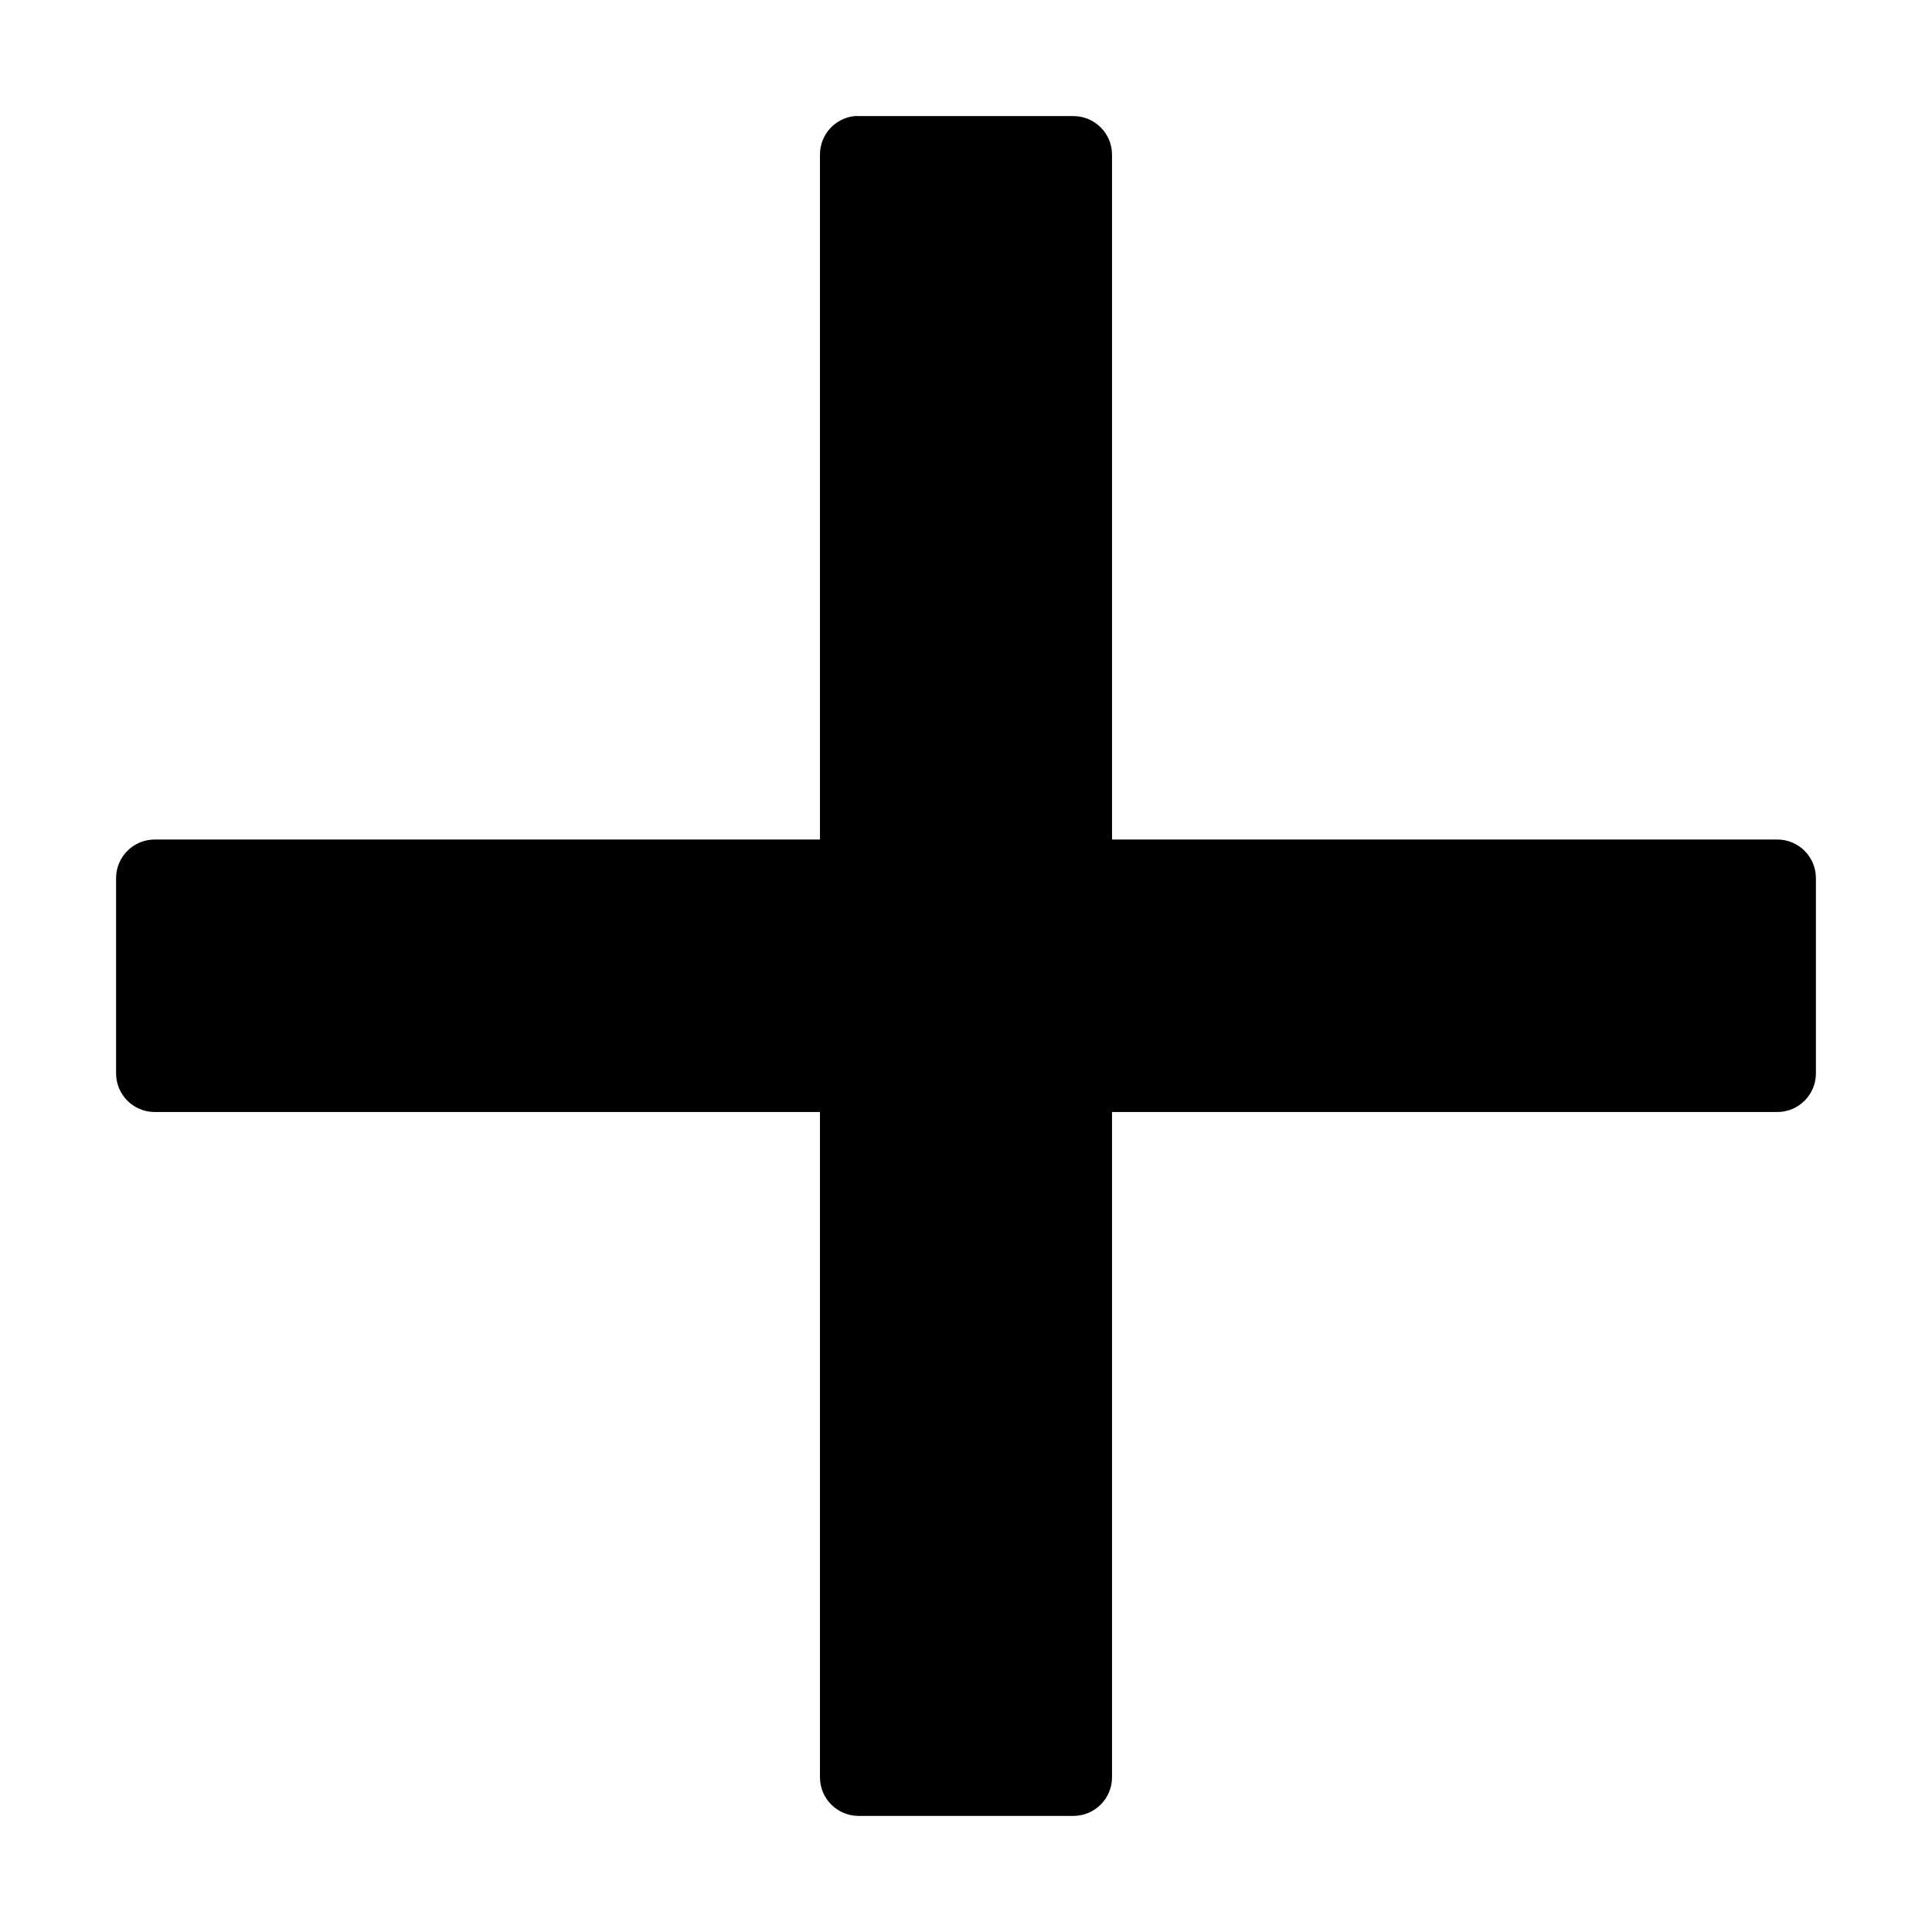
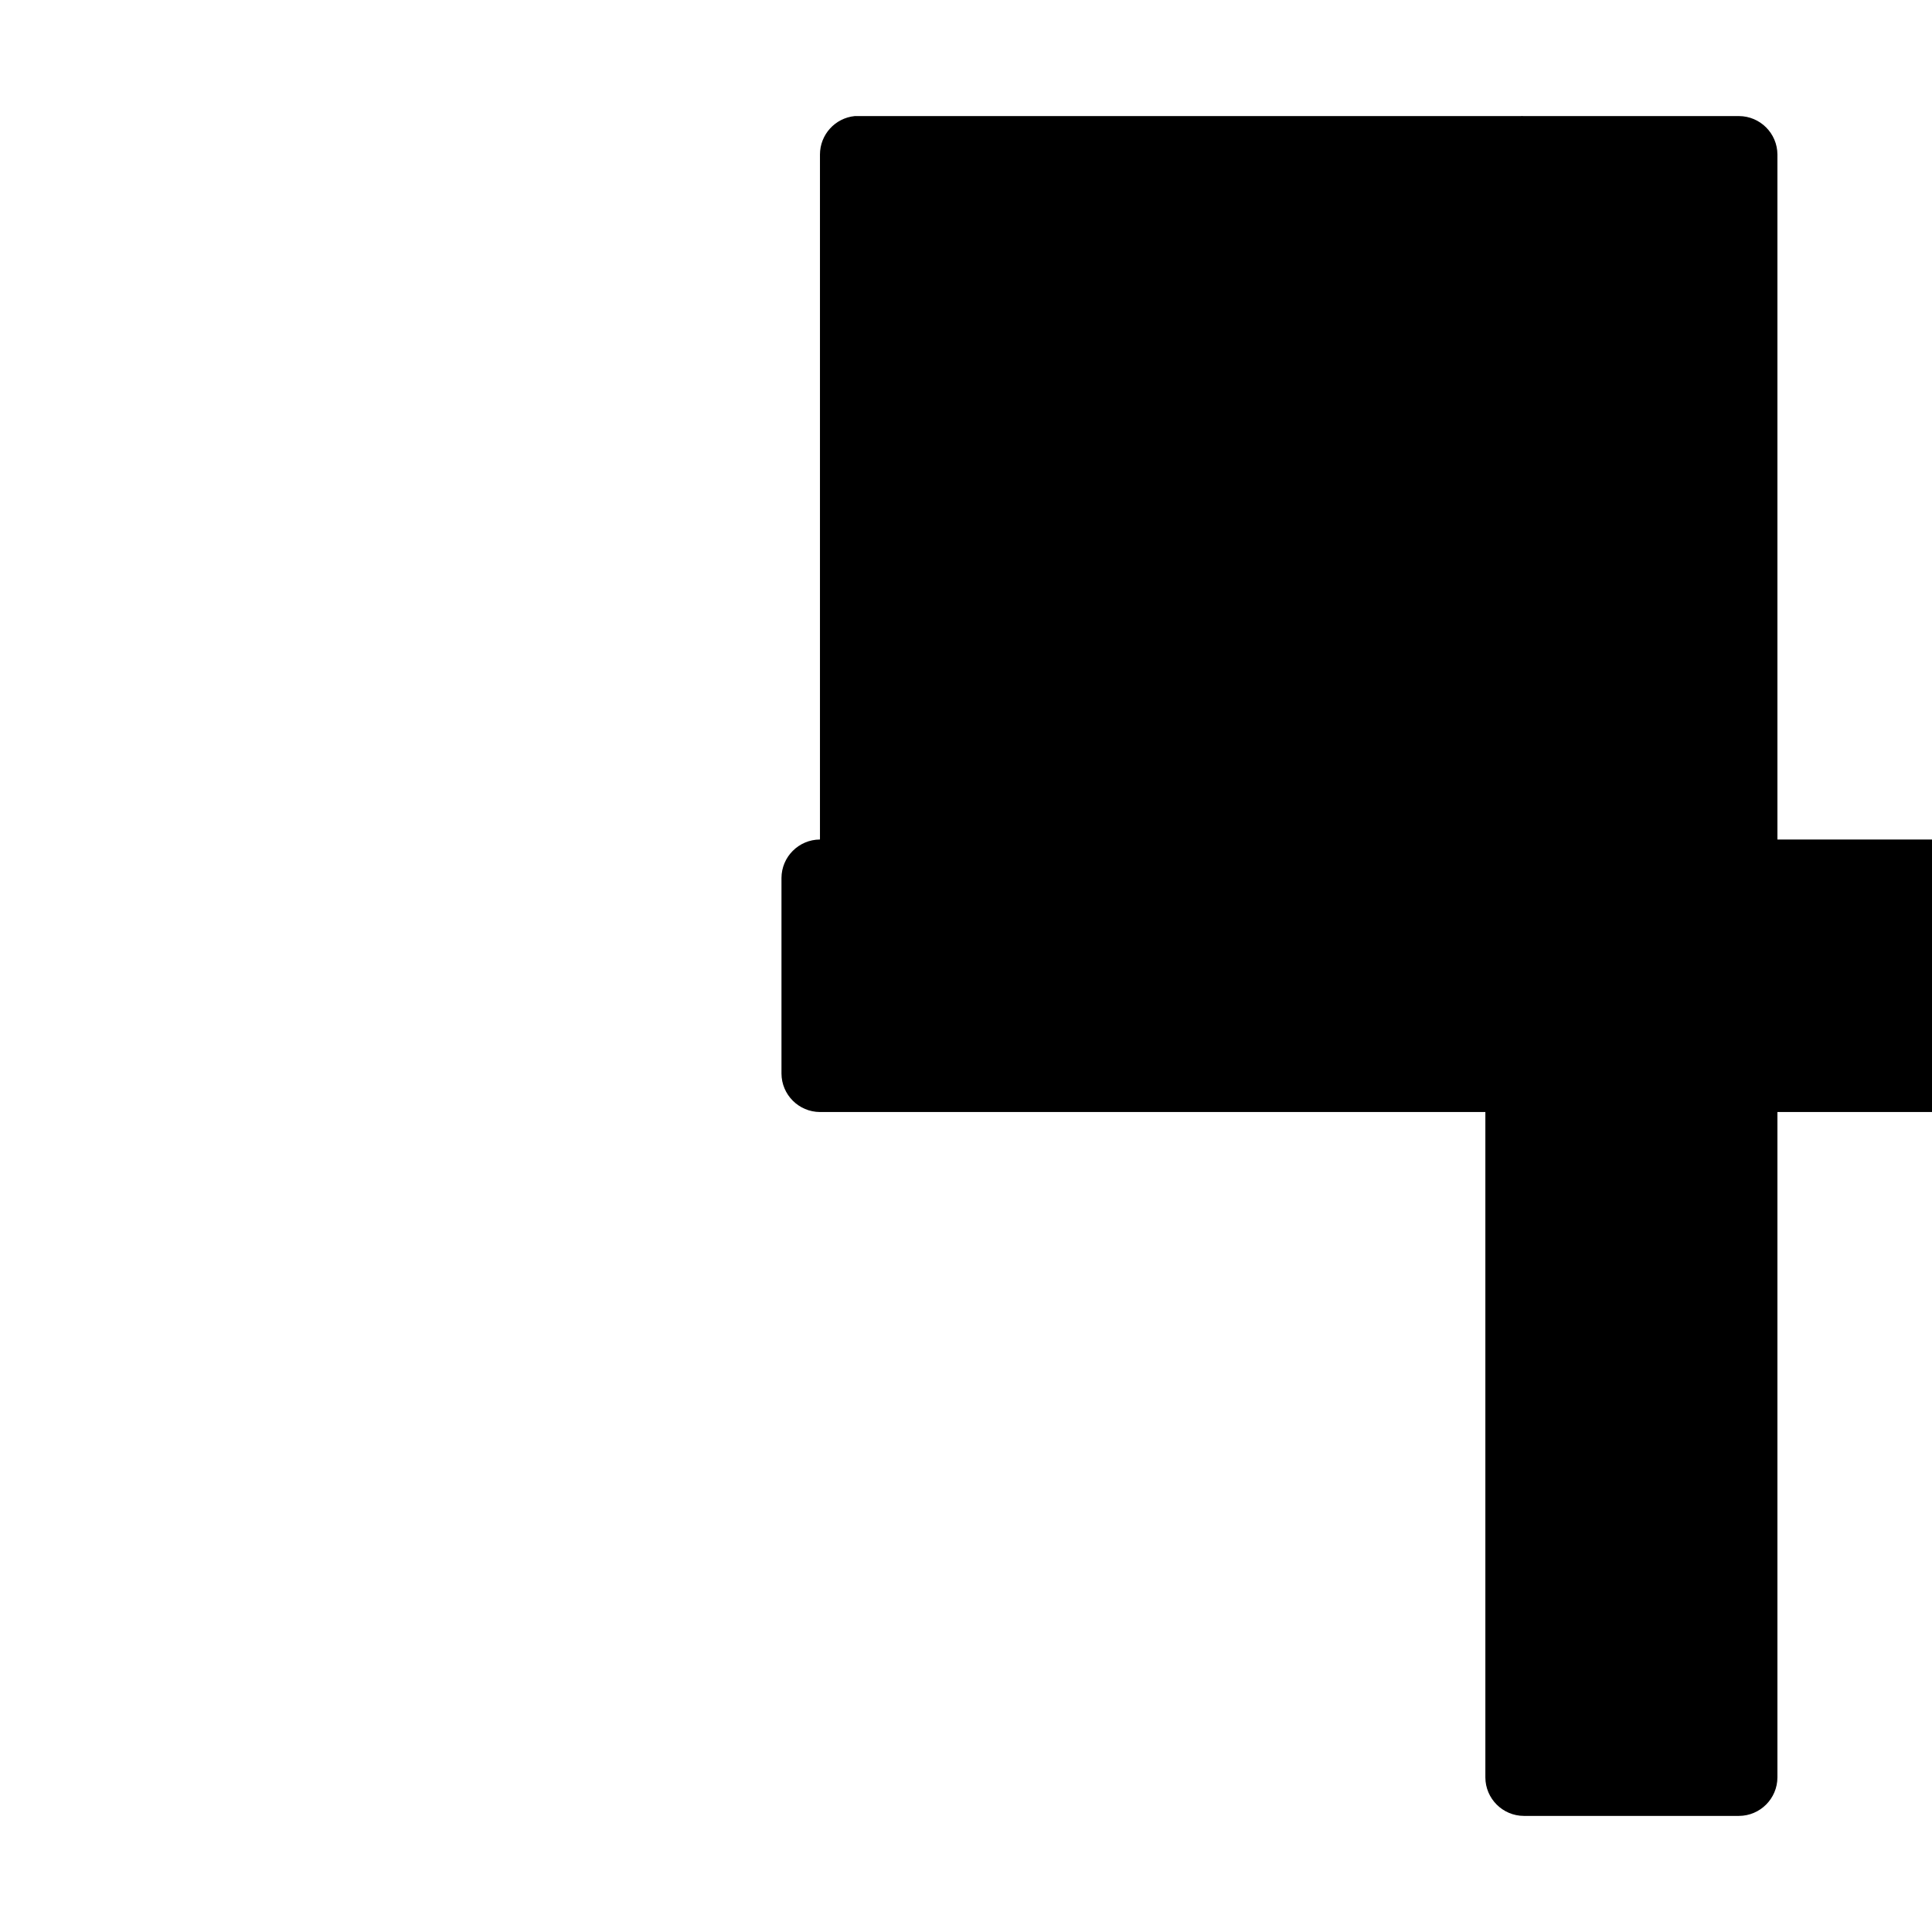
<svg xmlns="http://www.w3.org/2000/svg" width="100pt" height="100pt" version="1.1" viewBox="0 0 100 100">
-   <path d="m44.242 6.008c-1.023 0.102-1.801 0.965-1.801 1.992v35.453h-34.441c-1.098 0.004-1.988 0.895-1.992 1.992v10.121c0.004 1.098 0.895 1.988 1.992 1.992h34.441v34.441c0.004 1.098 0.895 1.988 1.992 1.992h11.133c1.098-0.004 1.988-0.895 1.992-1.992v-34.441h34.441c1.098-0.004 1.988-0.895 1.992-1.992v-10.121c-0.004-1.098-0.895-1.988-1.992-1.992h-34.441v-35.453c-0.004-1.098-0.895-1.988-1.992-1.992h-11.133c-0.062-0.004-0.125-0.004-0.191 0z" fill-rule="evenodd" />
+   <path d="m44.242 6.008c-1.023 0.102-1.801 0.965-1.801 1.992v35.453c-1.098 0.004-1.988 0.895-1.992 1.992v10.121c0.004 1.098 0.895 1.988 1.992 1.992h34.441v34.441c0.004 1.098 0.895 1.988 1.992 1.992h11.133c1.098-0.004 1.988-0.895 1.992-1.992v-34.441h34.441c1.098-0.004 1.988-0.895 1.992-1.992v-10.121c-0.004-1.098-0.895-1.988-1.992-1.992h-34.441v-35.453c-0.004-1.098-0.895-1.988-1.992-1.992h-11.133c-0.062-0.004-0.125-0.004-0.191 0z" fill-rule="evenodd" />
</svg>